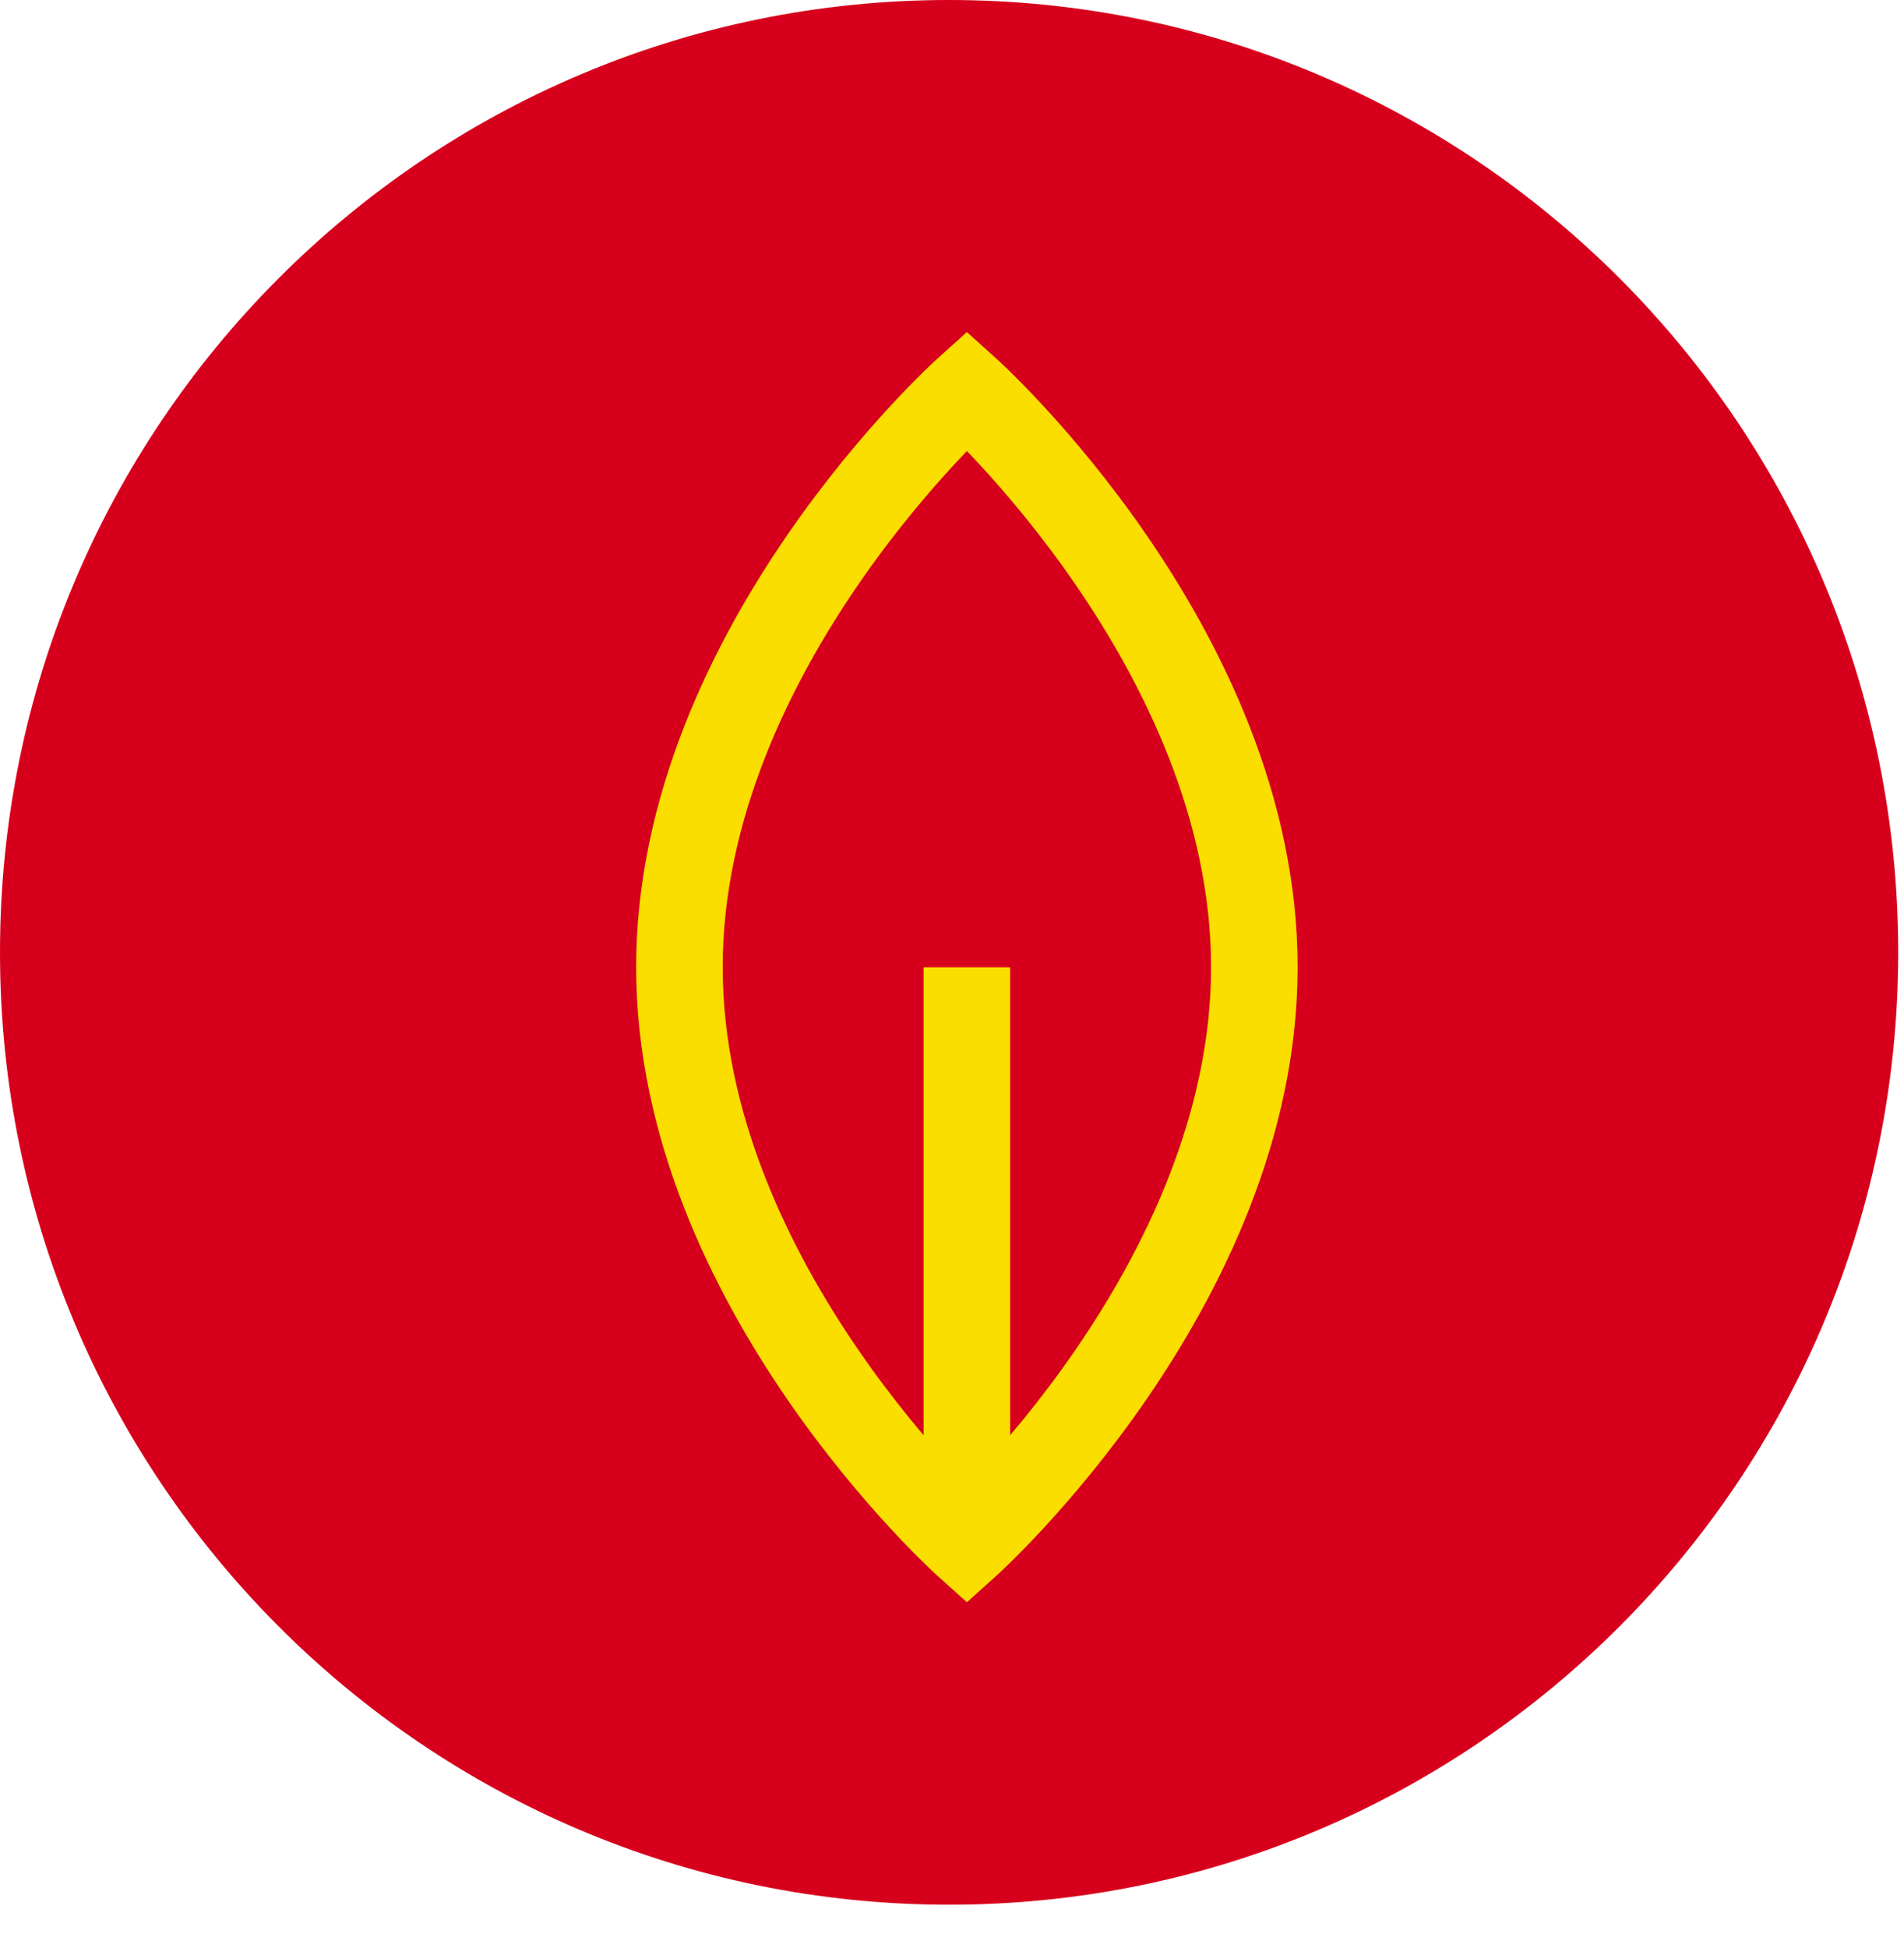
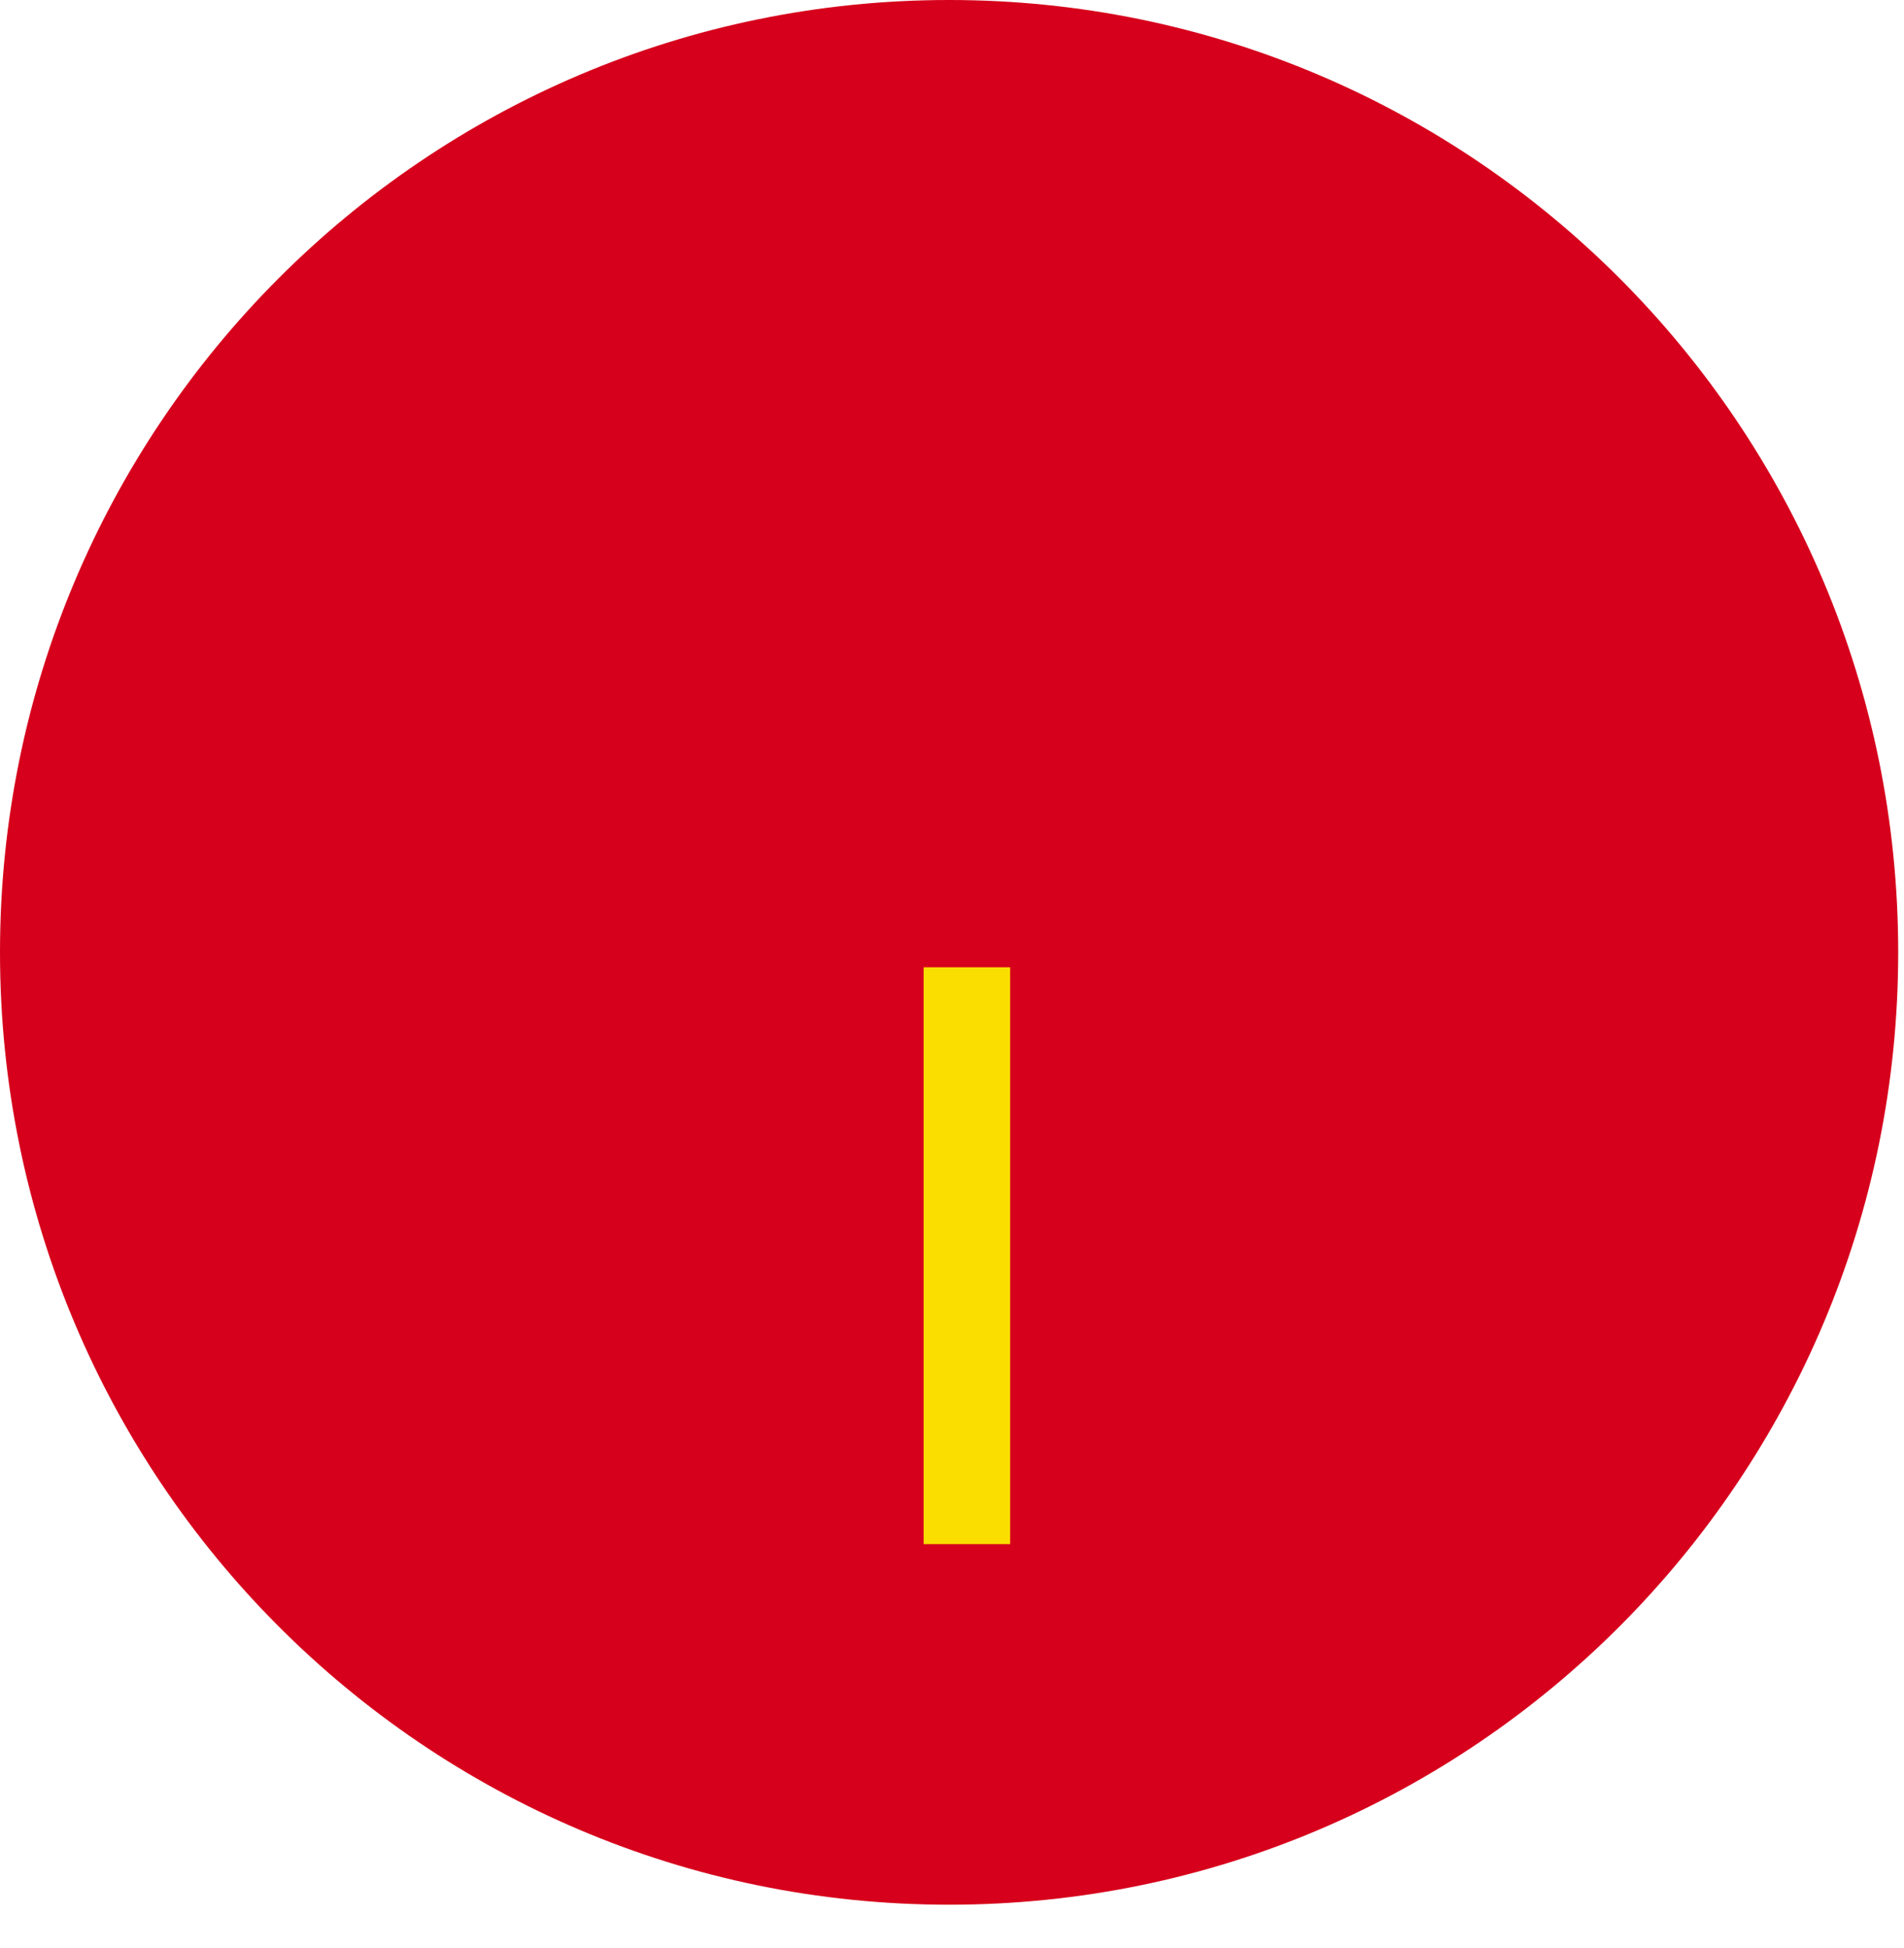
<svg xmlns="http://www.w3.org/2000/svg" width="44" height="45" viewBox="0 0 44 45" fill="none">
  <path d="M21.933 44.003C34.046 44.003 43.866 34.152 43.866 22.001C43.866 9.85 34.046 0 21.933 0C9.82 0 0 9.85 0 22.001C0 34.152 9.82 44.003 21.933 44.003Z" fill="#D6001C" />
-   <path d="M22.344 35.672C22.344 35.672 28.987 29.705 28.987 22.344C28.987 14.983 22.344 9.016 22.344 9.016C22.344 9.016 15.701 14.983 15.701 22.344C15.701 29.705 22.344 35.672 22.344 35.672Z" stroke="#FADE00" stroke-width="2" stroke-miterlimit="10" />
  <path d="M22.344 22.346L22.344 35.672" stroke="#FADE00" stroke-width="2" stroke-miterlimit="10" />
</svg>